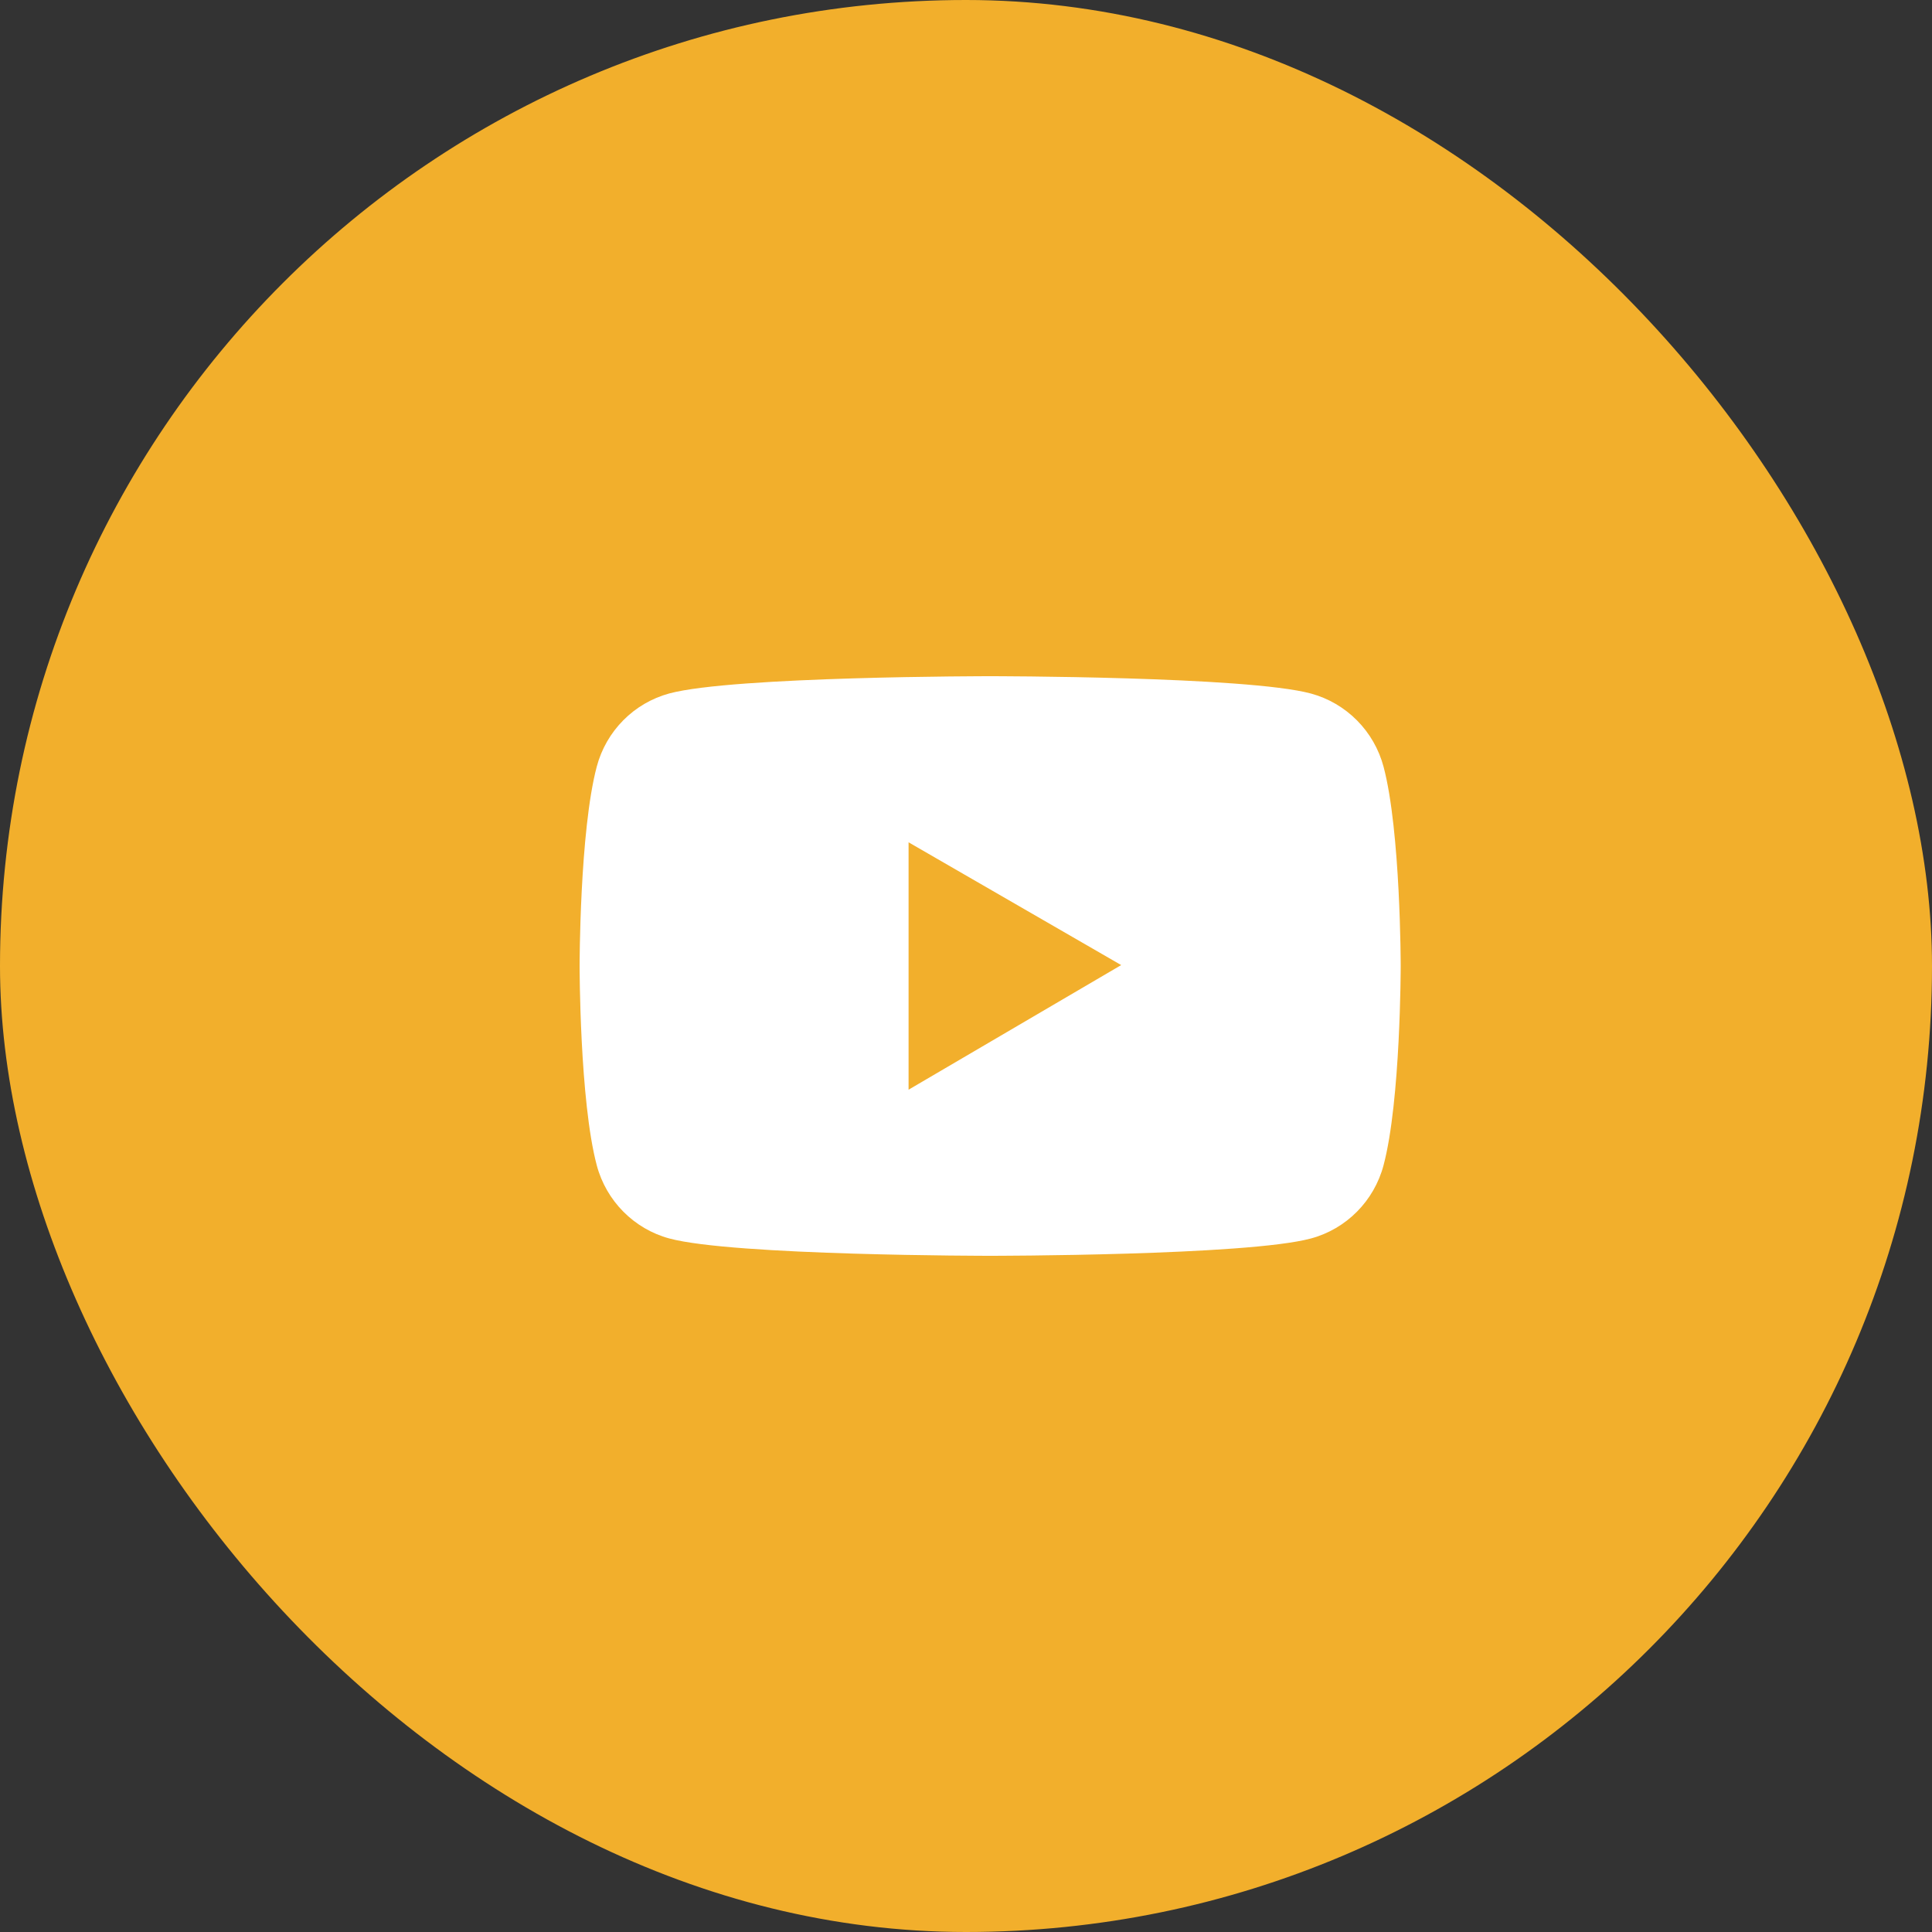
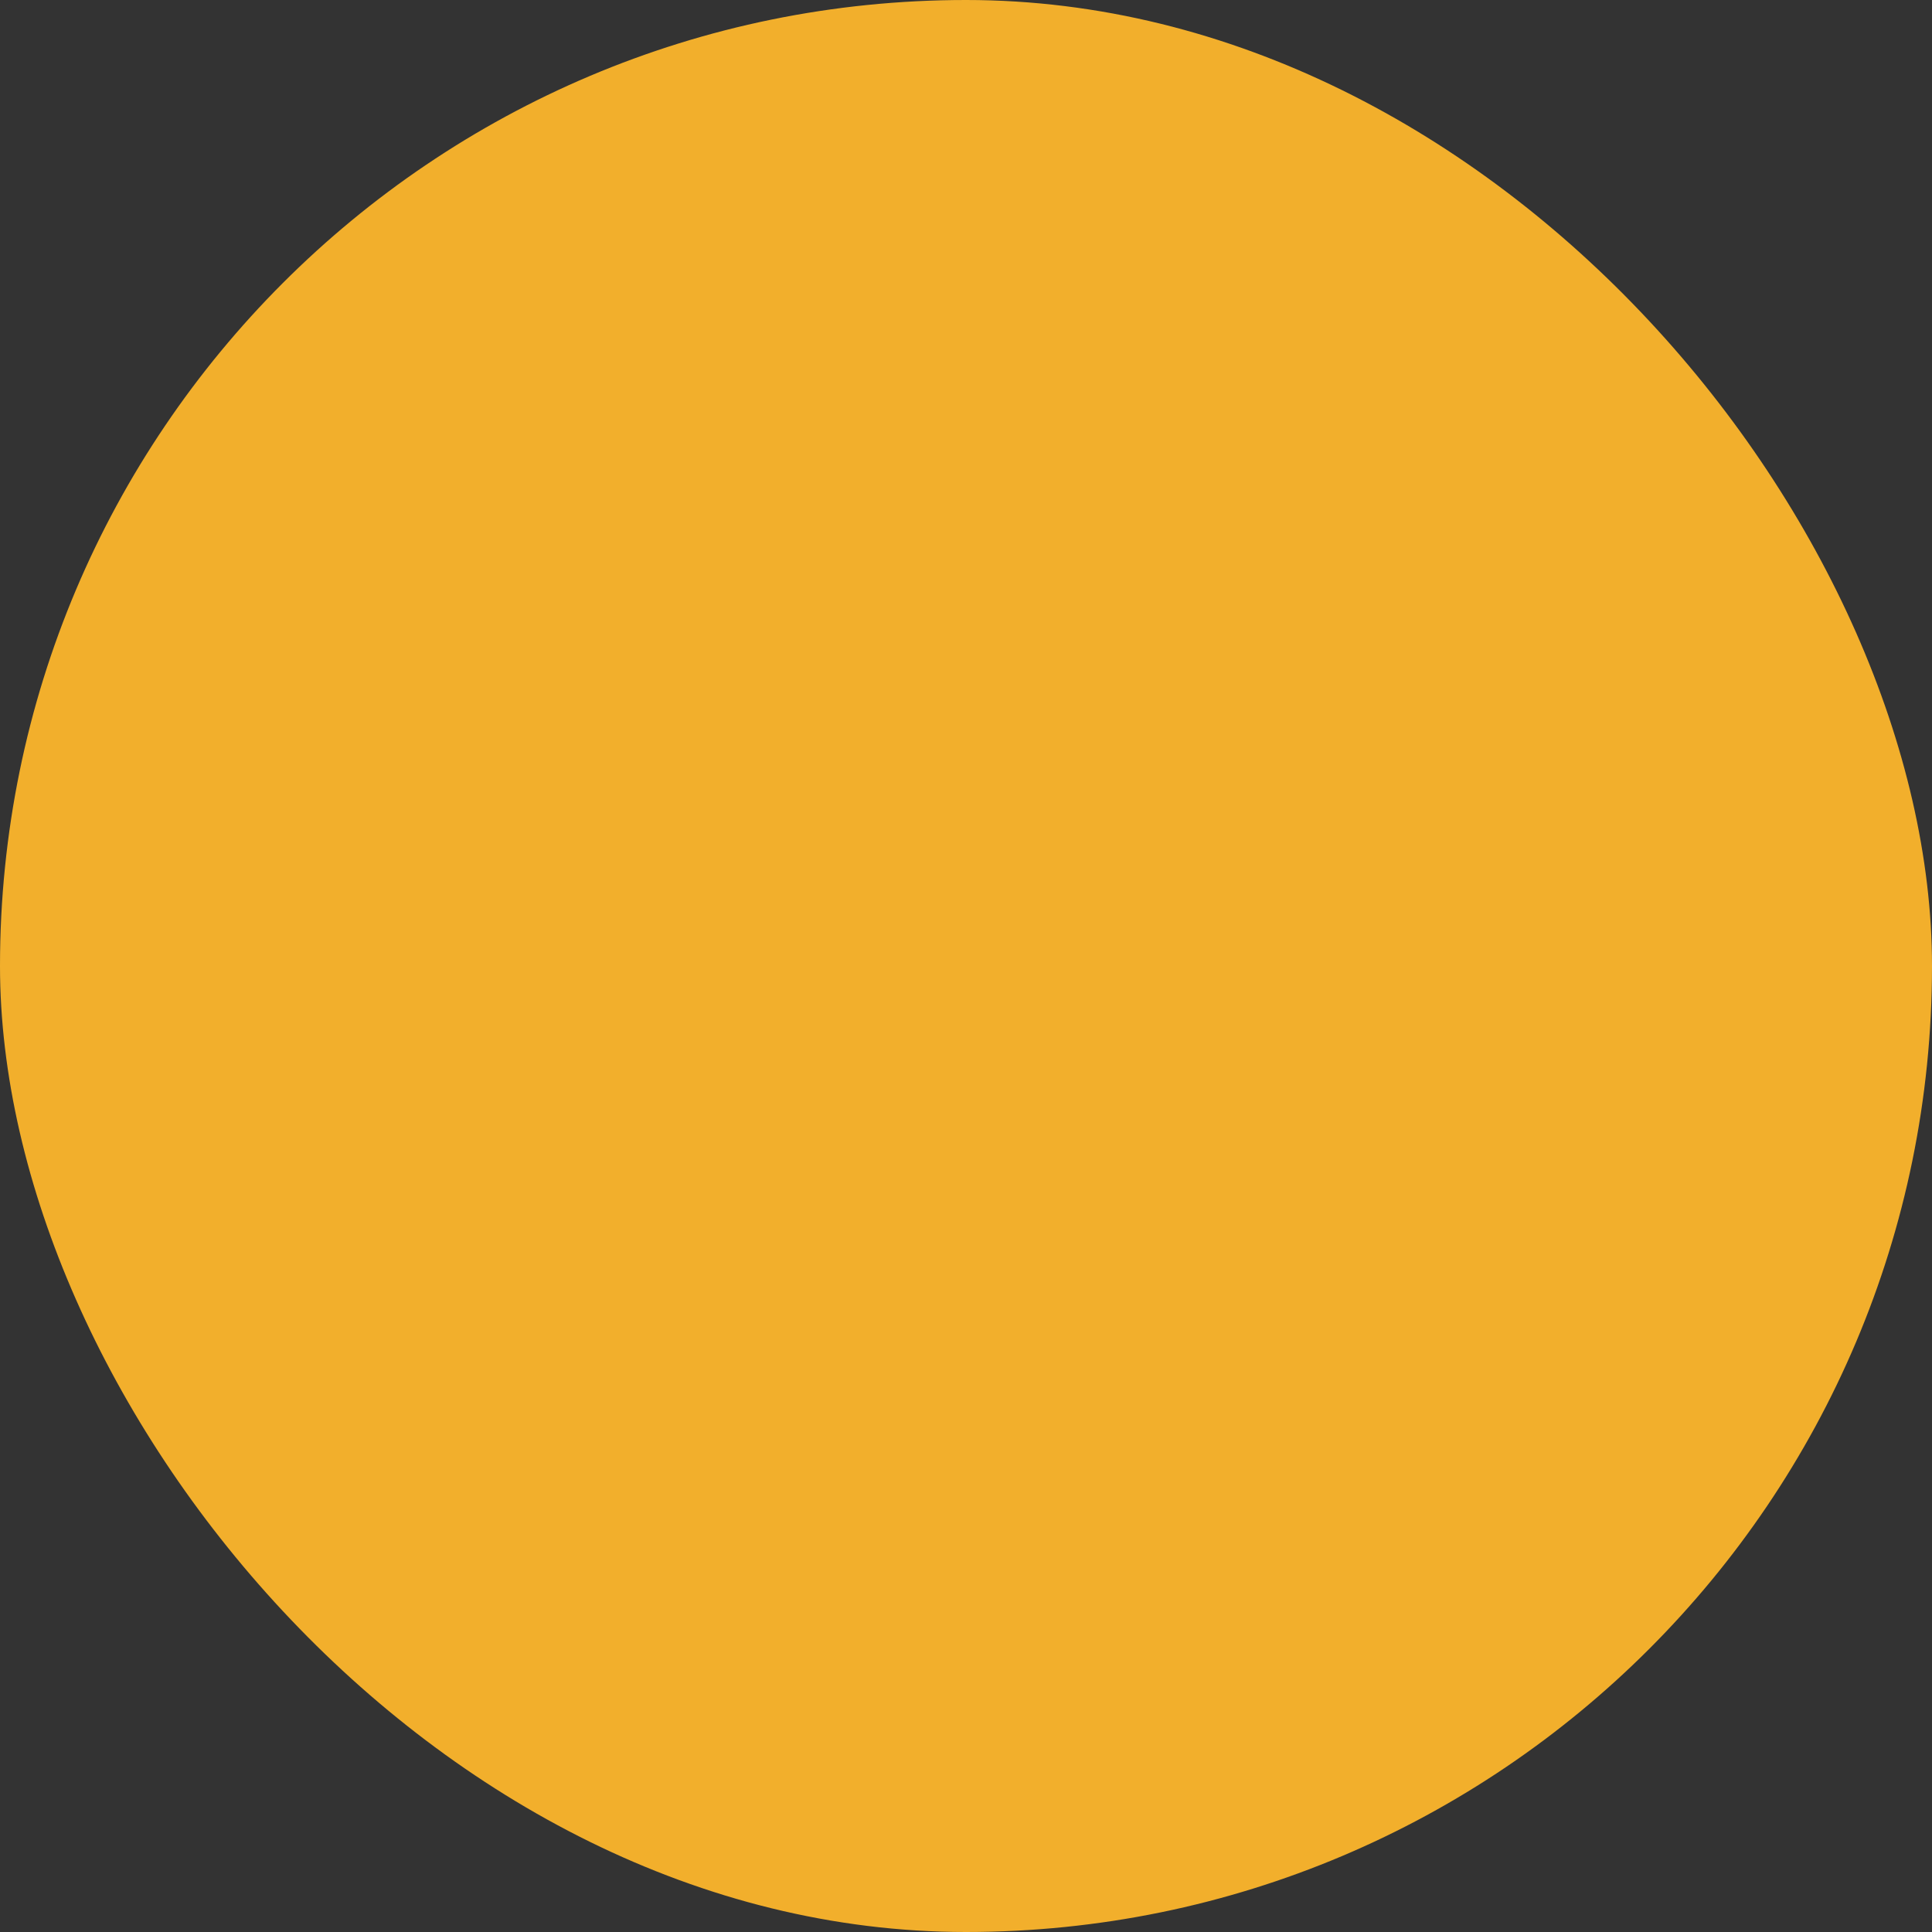
<svg xmlns="http://www.w3.org/2000/svg" width="40" height="40" viewBox="0 0 40 40" fill="none">
  <rect x="0" y="0" width="40" height="40" fill="#333333" stroke="none" />
  <rect width="40" height="40" rx="20" fill="#F2AF2C" />
-   <path d="M28.645 15.874C28.548 15.511 28.359 15.181 28.095 14.915C27.831 14.649 27.503 14.457 27.142 14.359C25.816 14 20.5 14 20.5 14C20.5 14 15.184 14 13.857 14.357C13.497 14.455 13.168 14.646 12.905 14.912C12.641 15.178 12.451 15.509 12.355 15.873C12 17.21 12 20 12 20C12 20 12 22.79 12.355 24.125C12.55 24.863 13.127 25.444 13.857 25.641C15.184 26 20.5 26 20.5 26C20.5 26 25.816 26 27.142 25.641C27.875 25.444 28.45 24.863 28.645 24.125C29 22.79 29 20 29 20C29 20 29 17.21 28.645 15.874ZM18.811 22.561V17.439L23.213 19.981L18.811 22.561Z" fill="white" />
</svg>